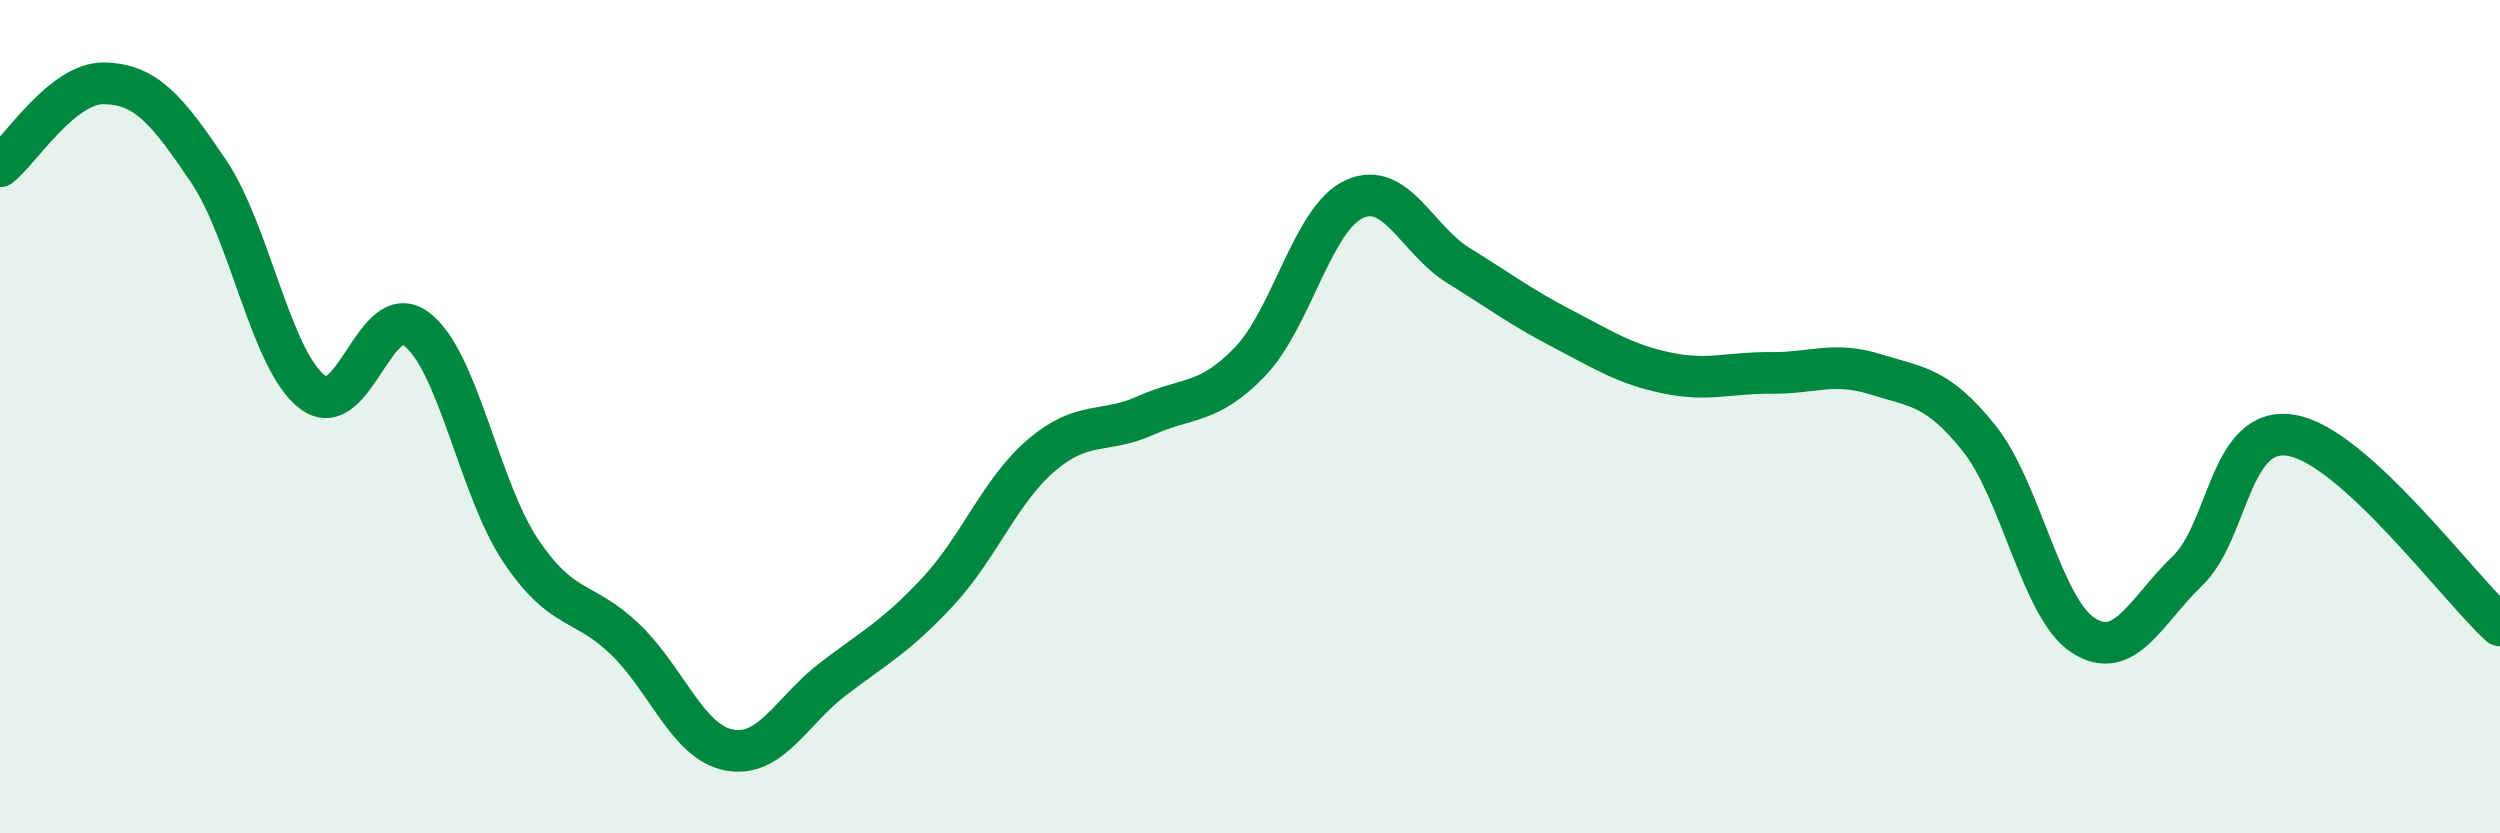
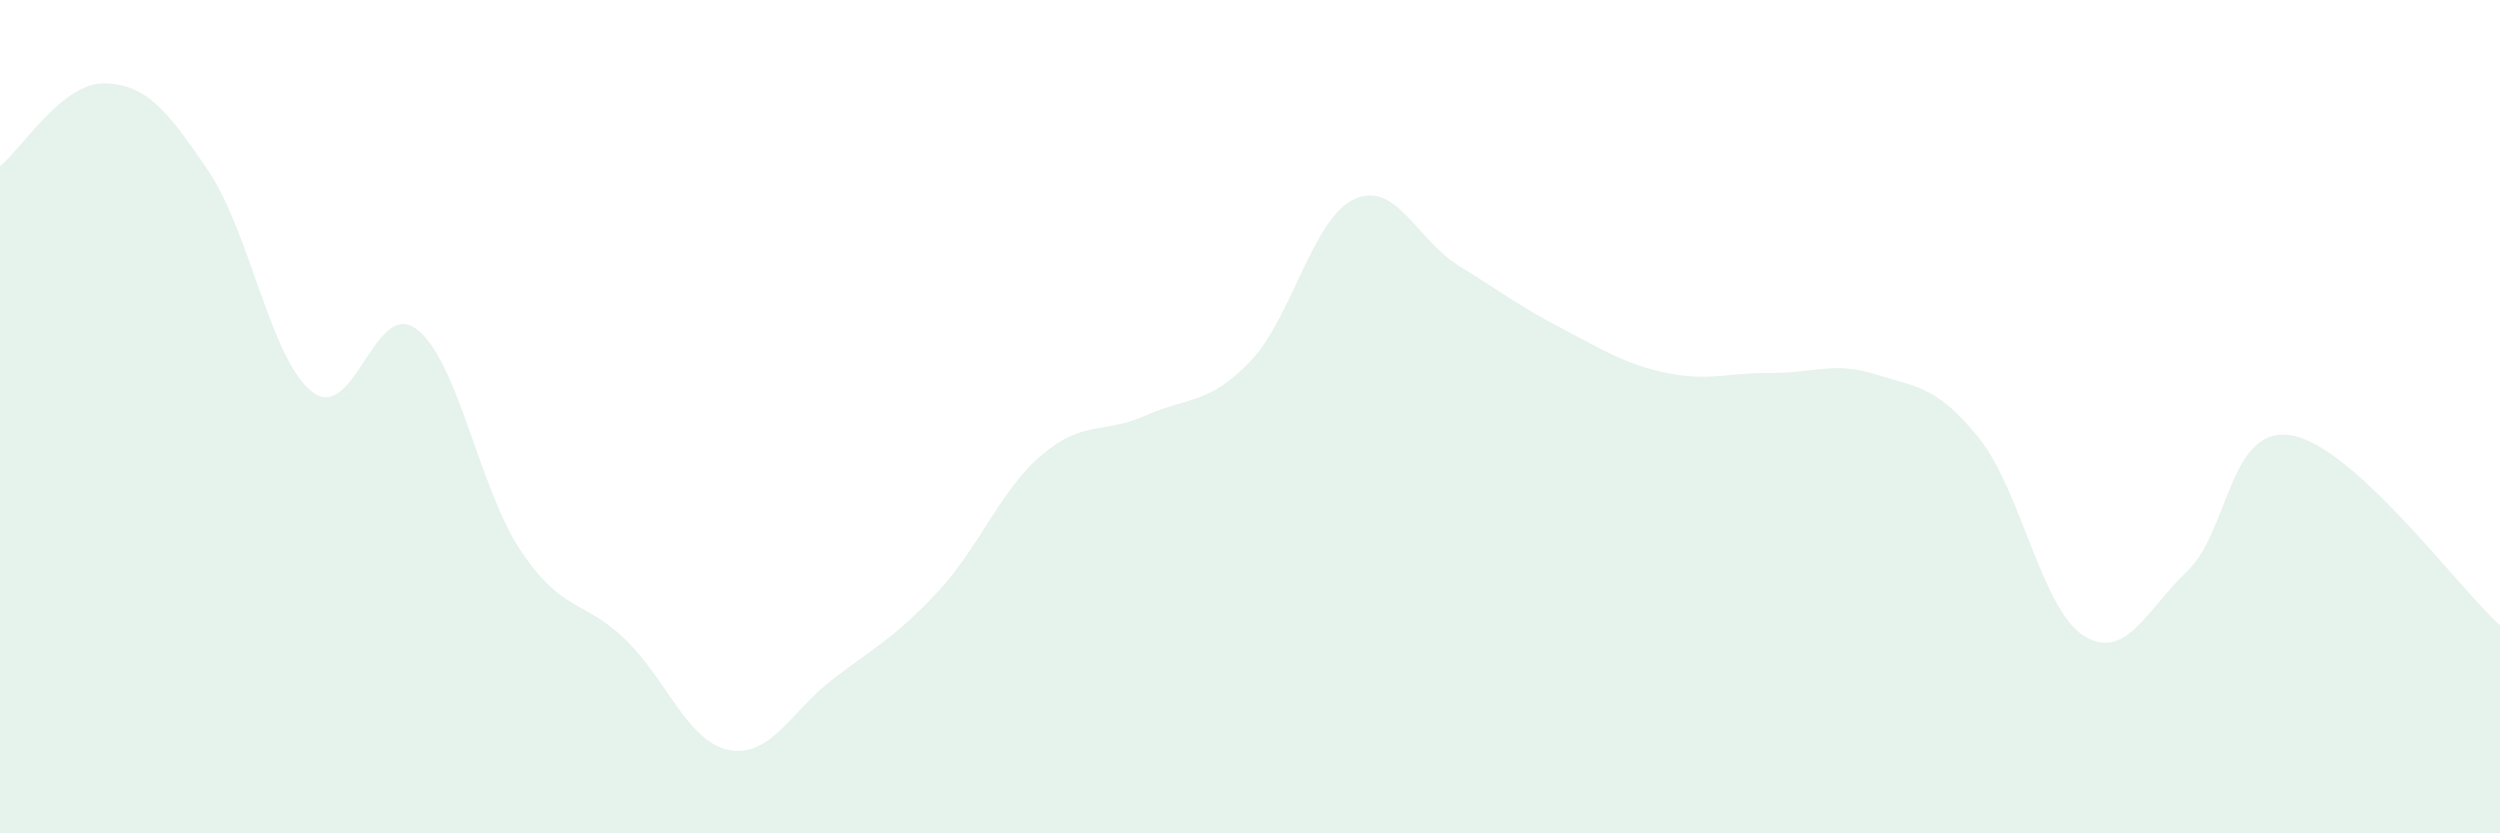
<svg xmlns="http://www.w3.org/2000/svg" width="60" height="20" viewBox="0 0 60 20">
  <path d="M 0,3.99 C 0.5,3.59 1.5,1.98 2.5,2 C 3.5,2.02 4,2.62 5,4.1 C 6,5.58 6.5,8.65 7.5,9.41 C 8.5,10.17 9,7.14 10,7.9 C 11,8.66 11.5,11.73 12.5,13.22 C 13.5,14.71 14,14.38 15,15.34 C 16,16.3 16.5,17.81 17.5,18 C 18.5,18.19 19,17.05 20,16.29 C 21,15.53 21.5,15.28 22.5,14.21 C 23.5,13.14 24,11.77 25,10.92 C 26,10.07 26.5,10.42 27.5,9.97 C 28.5,9.52 29,9.72 30,8.68 C 31,7.64 31.5,5.24 32.5,4.78 C 33.5,4.32 34,5.75 35,6.37 C 36,6.99 36.5,7.37 37.5,7.89 C 38.5,8.41 39,8.74 40,8.95 C 41,9.16 41.5,8.94 42.5,8.95 C 43.5,8.96 44,8.67 45,8.98 C 46,9.29 46.5,9.27 47.5,10.52 C 48.5,11.77 49,14.61 50,15.25 C 51,15.89 51.5,14.66 52.5,13.7 C 53.5,12.74 53.5,10.19 55,10.45 C 56.5,10.71 59,14.1 60,15.01L60 20L0 20Z" fill="#008740" opacity="0.1" stroke-linecap="round" stroke-linejoin="round" />
-   <path d="M 0,3.99 C 0.5,3.59 1.5,1.98 2.5,2 C 3.5,2.02 4,2.62 5,4.1 C 6,5.58 6.5,8.65 7.5,9.41 C 8.5,10.17 9,7.14 10,7.9 C 11,8.66 11.5,11.73 12.5,13.22 C 13.5,14.71 14,14.38 15,15.34 C 16,16.3 16.5,17.81 17.5,18 C 18.5,18.19 19,17.05 20,16.29 C 21,15.53 21.5,15.28 22.5,14.21 C 23.5,13.14 24,11.77 25,10.92 C 26,10.07 26.5,10.42 27.5,9.97 C 28.5,9.52 29,9.72 30,8.68 C 31,7.64 31.5,5.24 32.5,4.78 C 33.5,4.32 34,5.75 35,6.37 C 36,6.99 36.5,7.37 37.5,7.89 C 38.5,8.41 39,8.74 40,8.95 C 41,9.16 41.5,8.94 42.5,8.95 C 43.5,8.96 44,8.67 45,8.98 C 46,9.29 46.5,9.27 47.5,10.52 C 48.5,11.77 49,14.61 50,15.25 C 51,15.89 51.5,14.66 52.5,13.7 C 53.5,12.74 53.5,10.19 55,10.45 C 56.5,10.71 59,14.1 60,15.01" stroke="#008740" stroke-width="1" fill="none" stroke-linecap="round" stroke-linejoin="round" />
</svg>